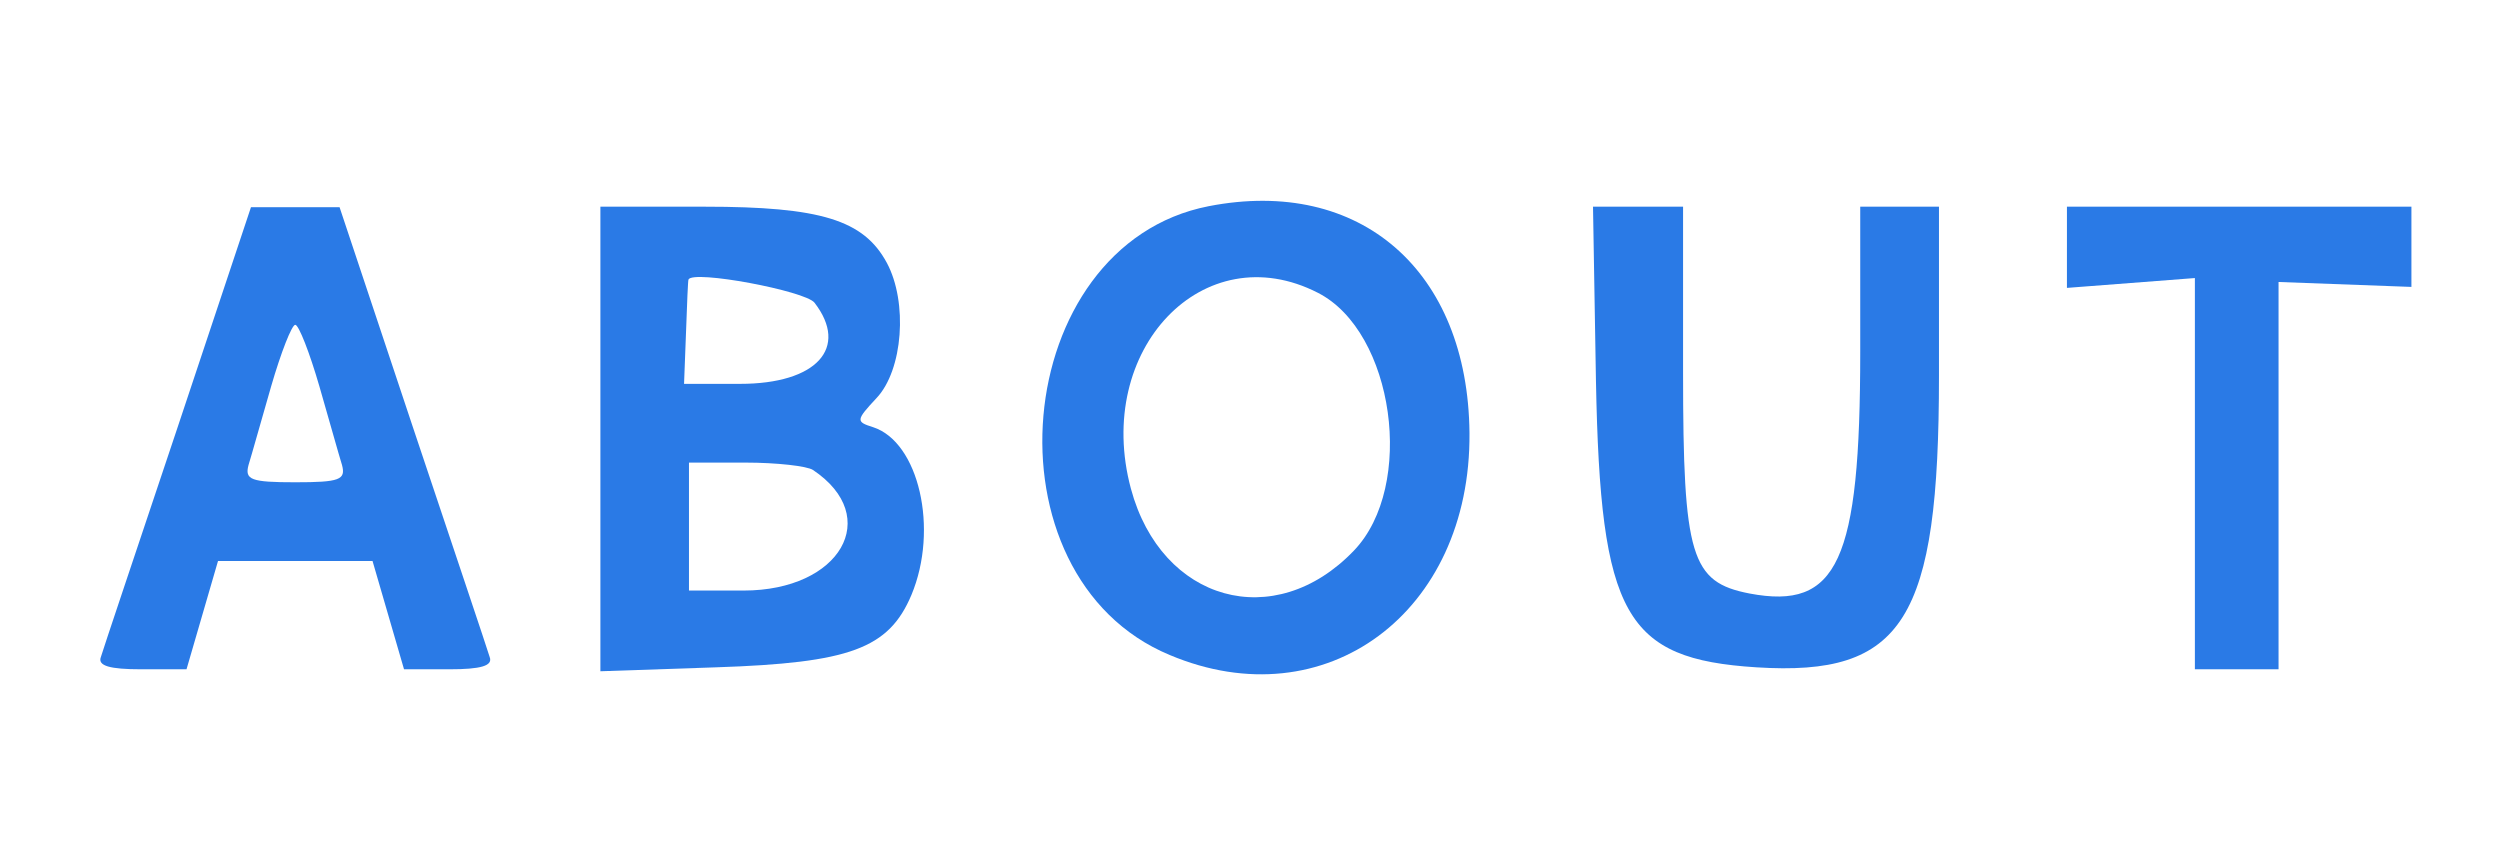
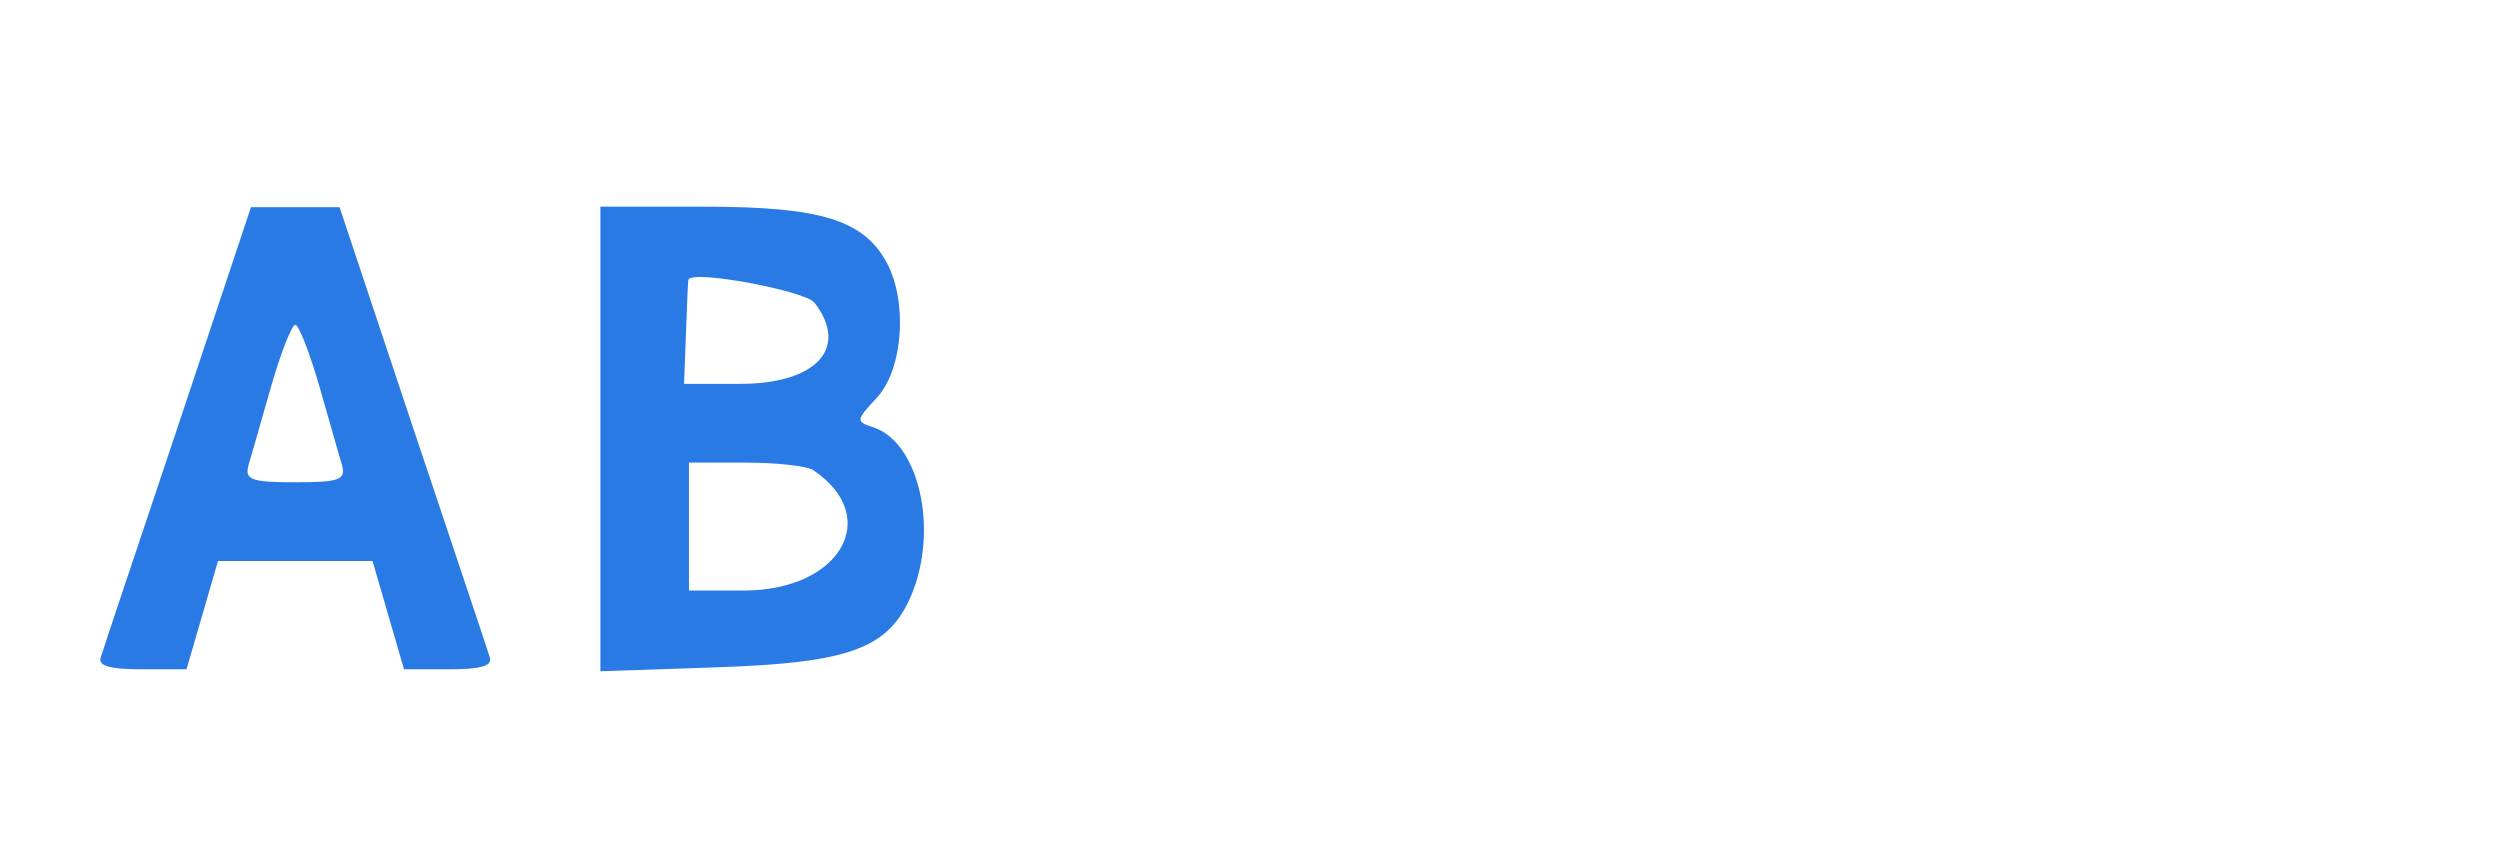
<svg xmlns="http://www.w3.org/2000/svg" version="1.0" width="254pt" height="88pt" viewBox="0 0 254 88" preserveAspectRatio="xMidYMid meet">
  <g transform="translate(0,88) scale(0.05,-0.05)" fill="#2a7ae6" stroke="none">
-     <path d="M2456 1341 c-405 -79 -464 -752 -79 -912 316 -133 612 86 609 451 -3 330 -222 521 -530 461z m222 -176 c155 -79 199 -393 73 -524 -161 -168 -391 -104 -453 126 -76 283 148 517 380 398z" />
    <path d="M362 895 c-82 -245 -153 -456 -157 -470 -7 -18 18 -25 82 -25 l92 0 32 110 32 110 157 0 157 0 32 -110 32 -110 92 0 c64 0 89 7 82 25 -4 14 -75 225 -157 470 l-148 444 -90 0 -90 0 -148 -444z m287 80 c20 -69 40 -141 46 -160 8 -30 -5 -35 -95 -35 -90 0 -103 5 -95 35 6 19 26 91 46 160 20 69 42 125 49 125 7 0 29 -56 49 -125z" />
    <path d="M1220 868 l0 -472 235 8 c272 9 351 38 397 147 56 134 15 311 -78 341 -35 11 -35 14 7 59 54 57 64 195 21 275 -47 87 -134 114 -370 114 l-212 0 0 -472z m435 277 c71 -92 4 -165 -151 -165 l-114 0 4 105 c2 58 4 106 5 107 9 20 237 -23 256 -47z m-3 -340 c142 -95 56 -245 -141 -245 l-111 0 0 130 0 130 115 0 c63 0 125 -7 137 -15z" />
-     <path d="M3243 985 c9 -476 59 -564 326 -581 299 -19 371 96 371 592 l0 344 -80 0 -80 0 0 -295 c0 -426 -46 -525 -225 -491 -119 23 -135 75 -135 449 l0 337 -92 0 -91 0 6 -355z" />
-     <path d="M4200 1257 l0 -82 130 10 130 10 0 -397 0 -398 85 0 85 0 0 393 0 394 135 -5 135 -5 0 82 0 81 -350 0 -350 0 0 -83z" />
  </g>
</svg>